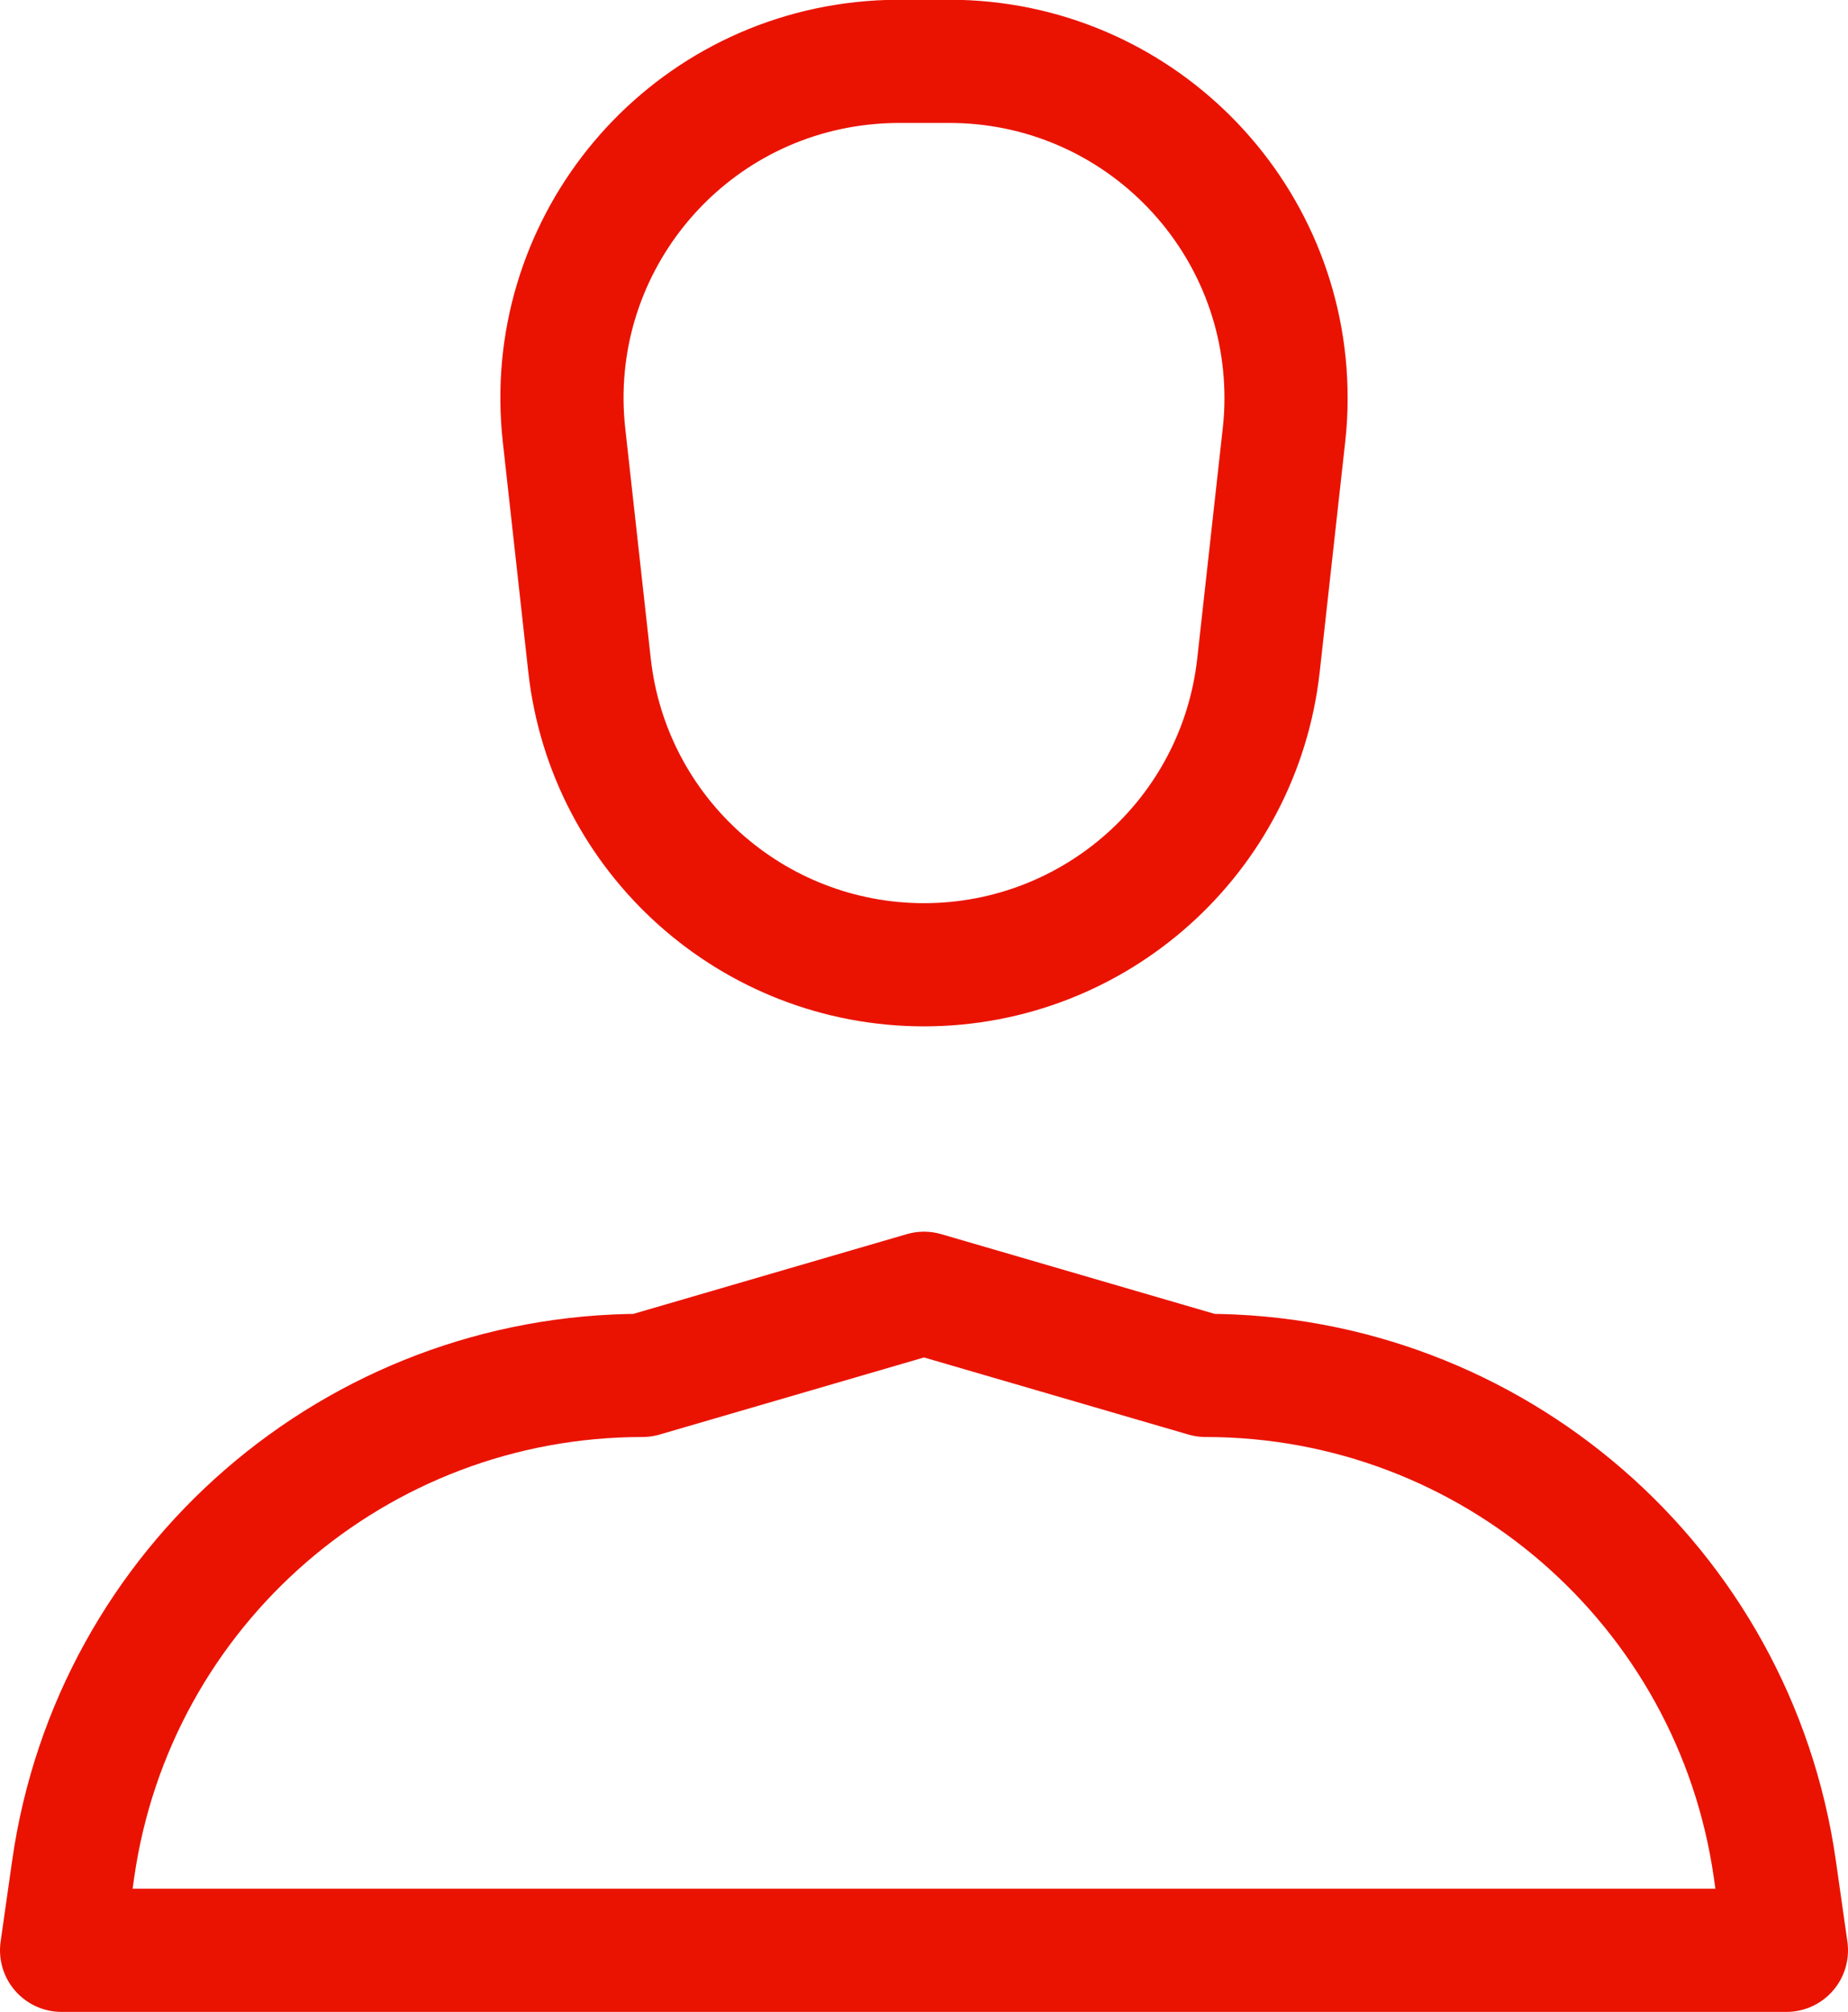
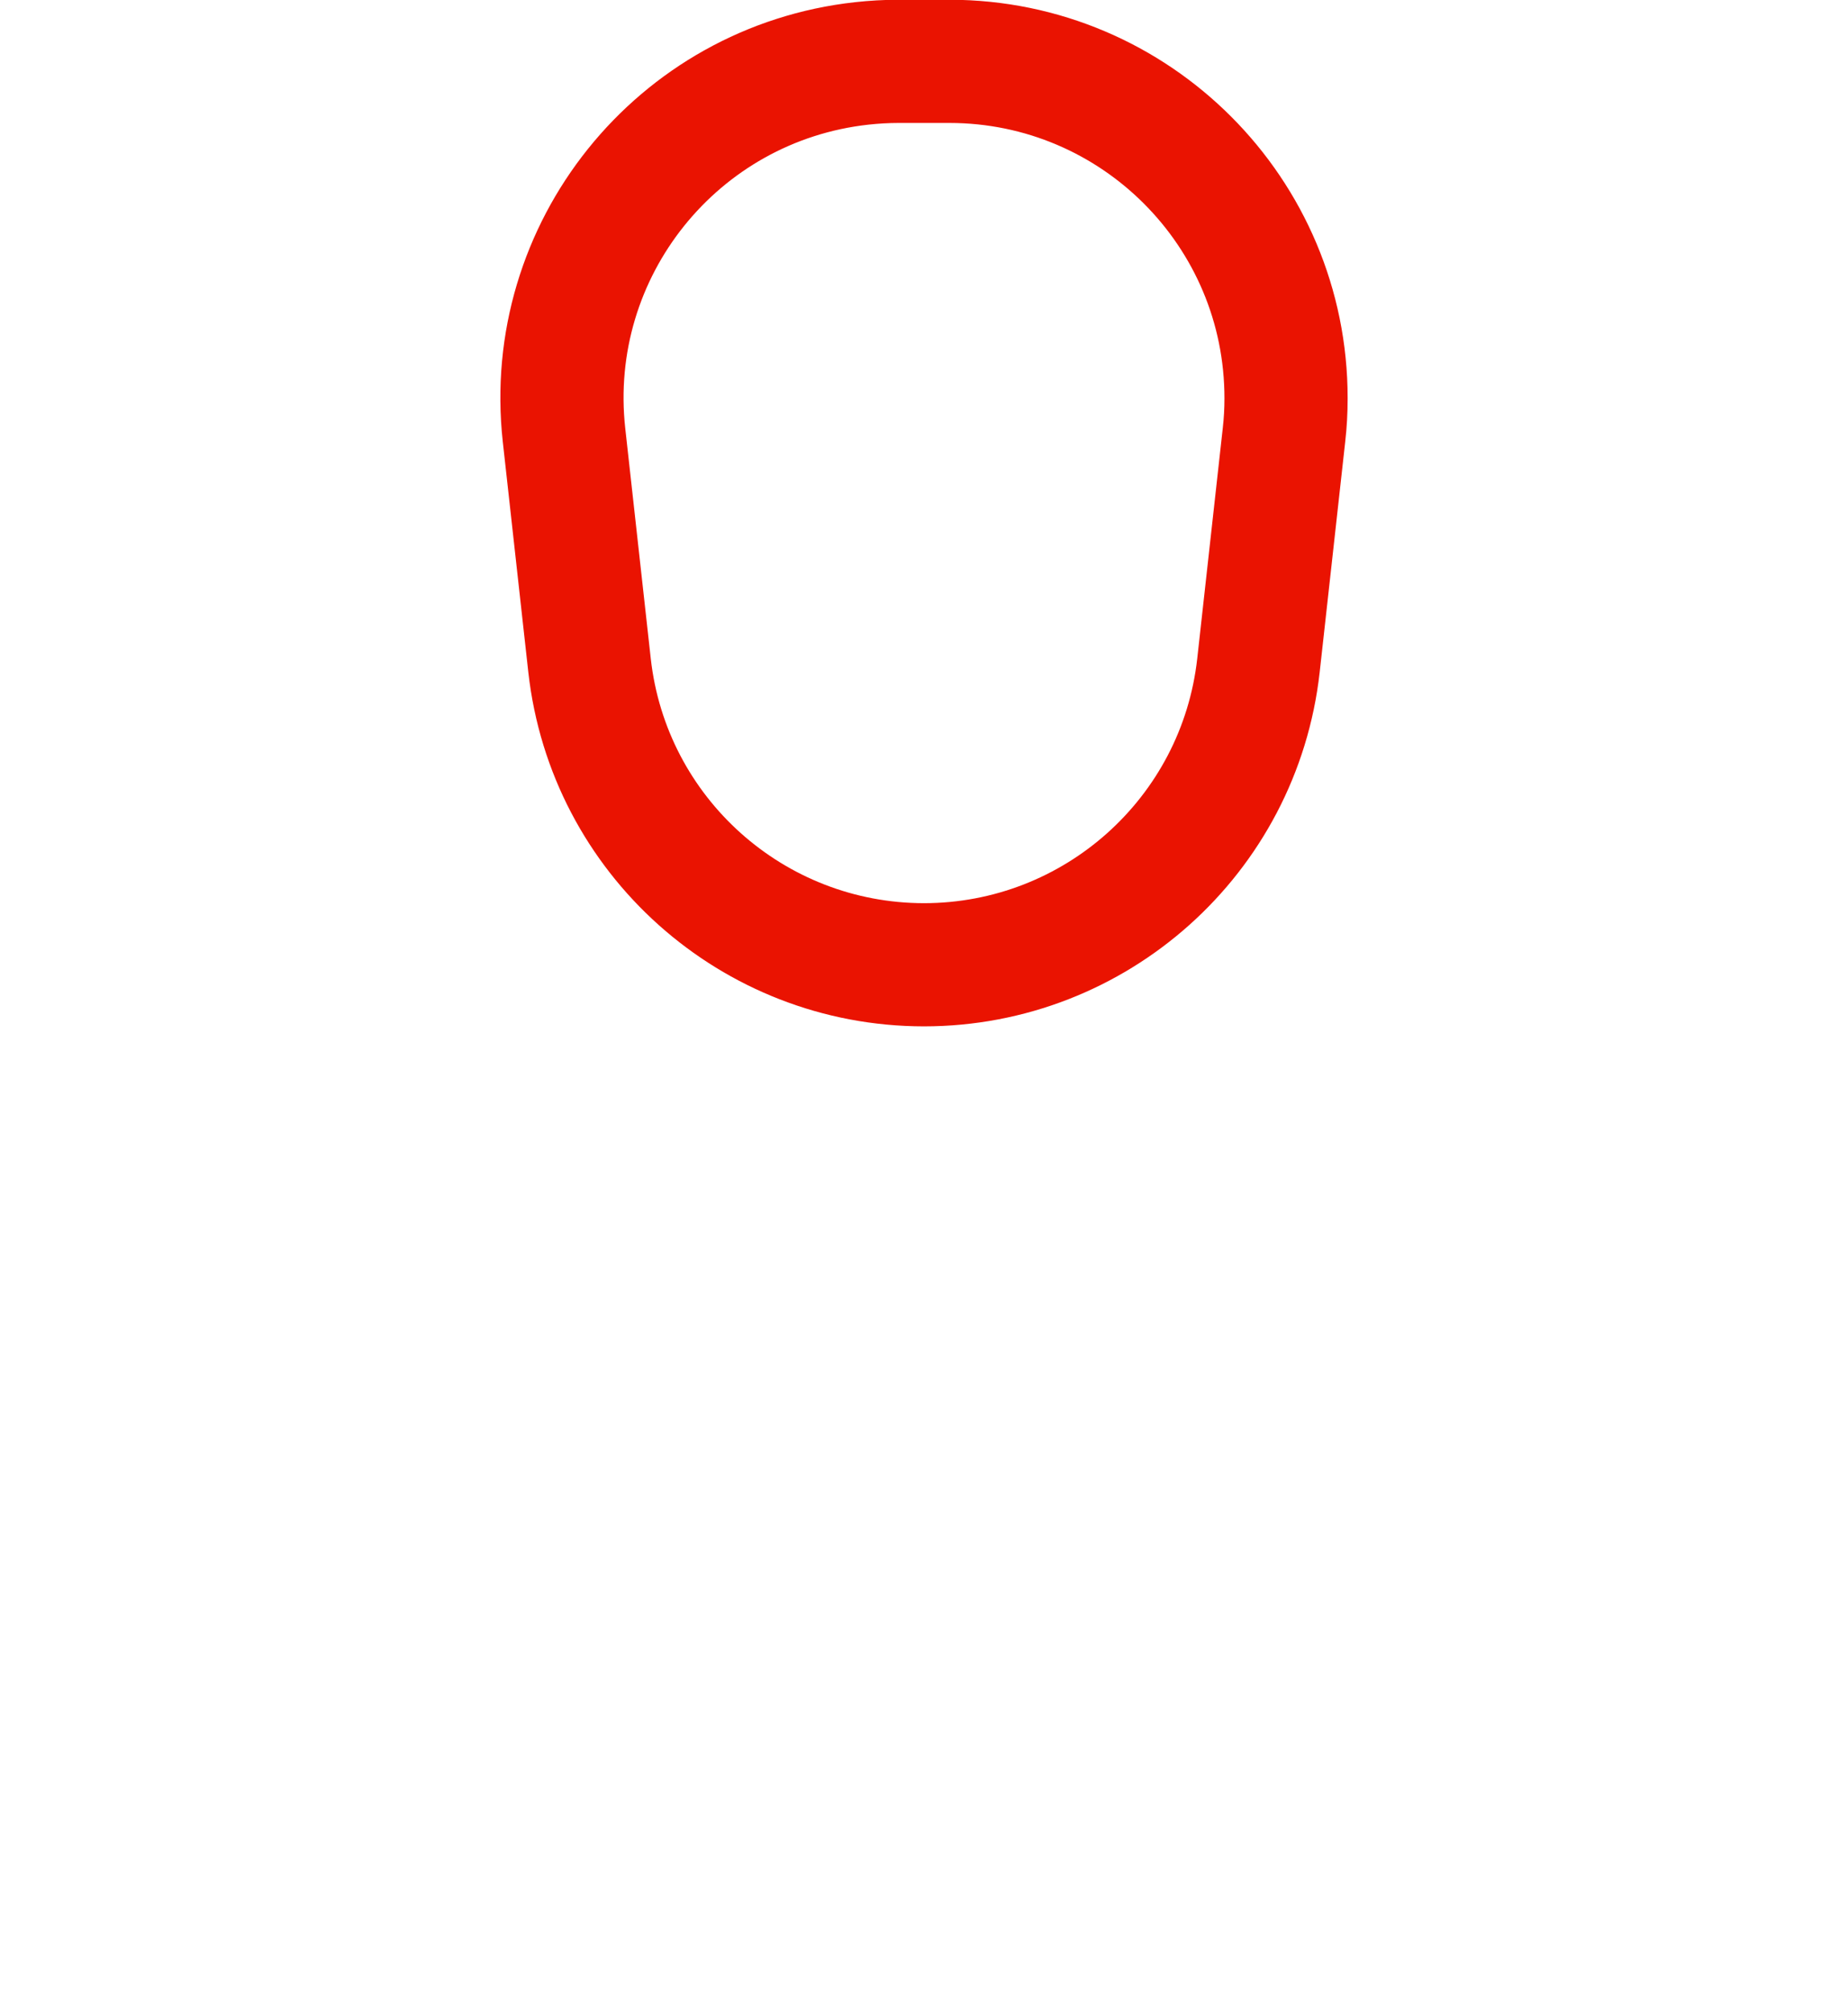
<svg xmlns="http://www.w3.org/2000/svg" version="1.1" id="Layer_1" x="0px" y="0px" viewBox="0 0 22.5 24.5" style="enable-background:new 0 0 22.5 24.5;" xml:space="preserve">
  <style type="text/css"> .st0{fill:none;stroke:#EA1301;stroke-width:1.5;stroke-linecap:round;stroke-linejoin:round;} </style>
-   <path id="Path_187" class="st0" d="M21.75,23.747h-21l0.141-0.99c0.493-3.449,3.446-6.01,6.93-6.01l3.429-1l3.429,1 c3.484,0,6.437,2.561,6.93,6.01L21.75,23.747z" />
  <path id="Path_188" class="st0" d="M11.25,11.747L11.25,11.747c-2.087-0.001-3.84-1.57-4.072-3.644L6.867,5.296 C6.619,3.045,8.243,1.02,10.493,0.772c0.148-0.016,0.296-0.025,0.445-0.025h0.624c2.264,0.002,4.098,1.84,4.096,4.104 c0,0.149-0.008,0.297-0.025,0.445l-0.311,2.807C15.09,10.177,13.337,11.746,11.25,11.747z" />
</svg>